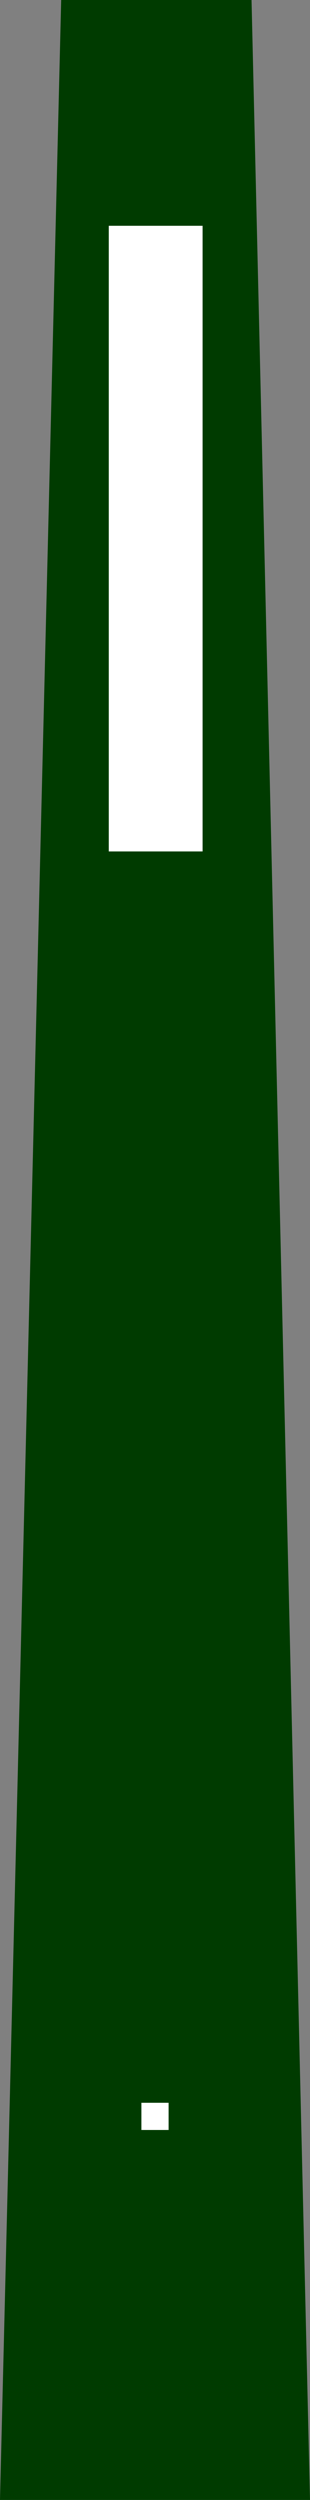
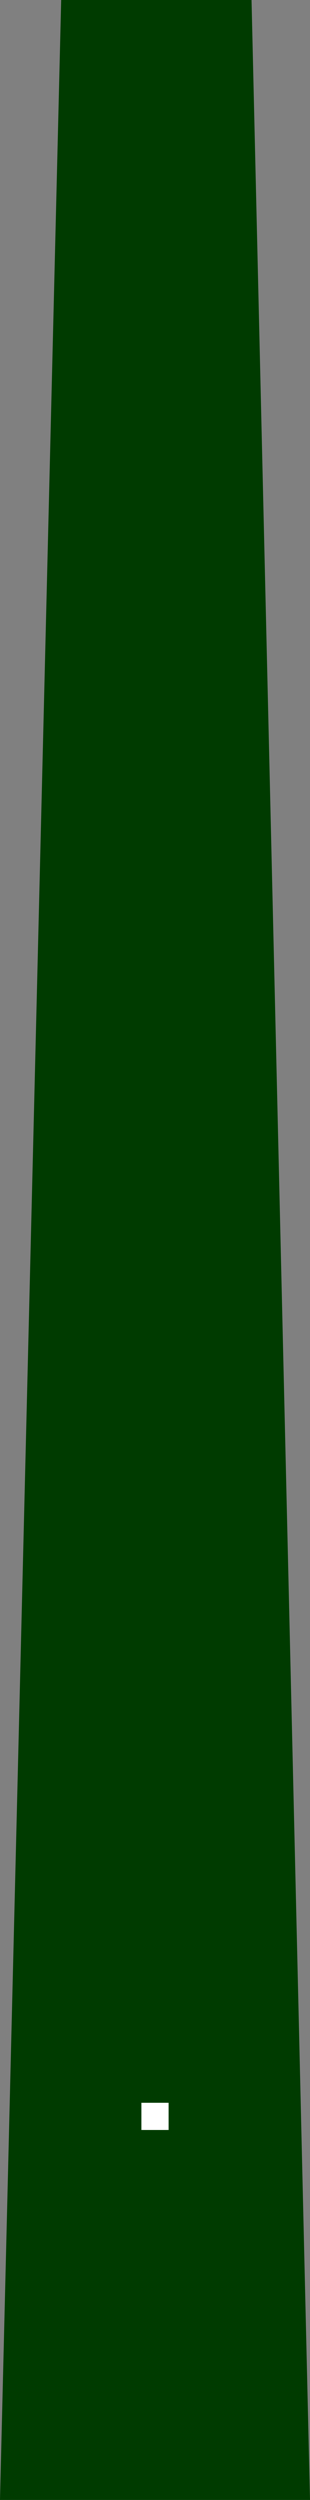
<svg xmlns="http://www.w3.org/2000/svg" id="Calque_1" x="0px" y="0px" viewBox="0 0 22.8 183.8" width="22.8px" height="183.8px" style="enable-background:new 0 0 22.8 183.8;" xml:space="preserve">
  <rect x="0" y="0" width="22.8" height="183.8" fill="#808080" stroke="none" />
  <polygon fill="#003B00" points="0,183.8 4.5,0 18.5,0 22.8,183.8 " />
-   <rect fill="#FFFFFF" x="8" y="16.6" width="6.9" height="46" />
  <rect fill="#FFFFFF" x="10.4" y="154.6" width="2" height="2" />
</svg>